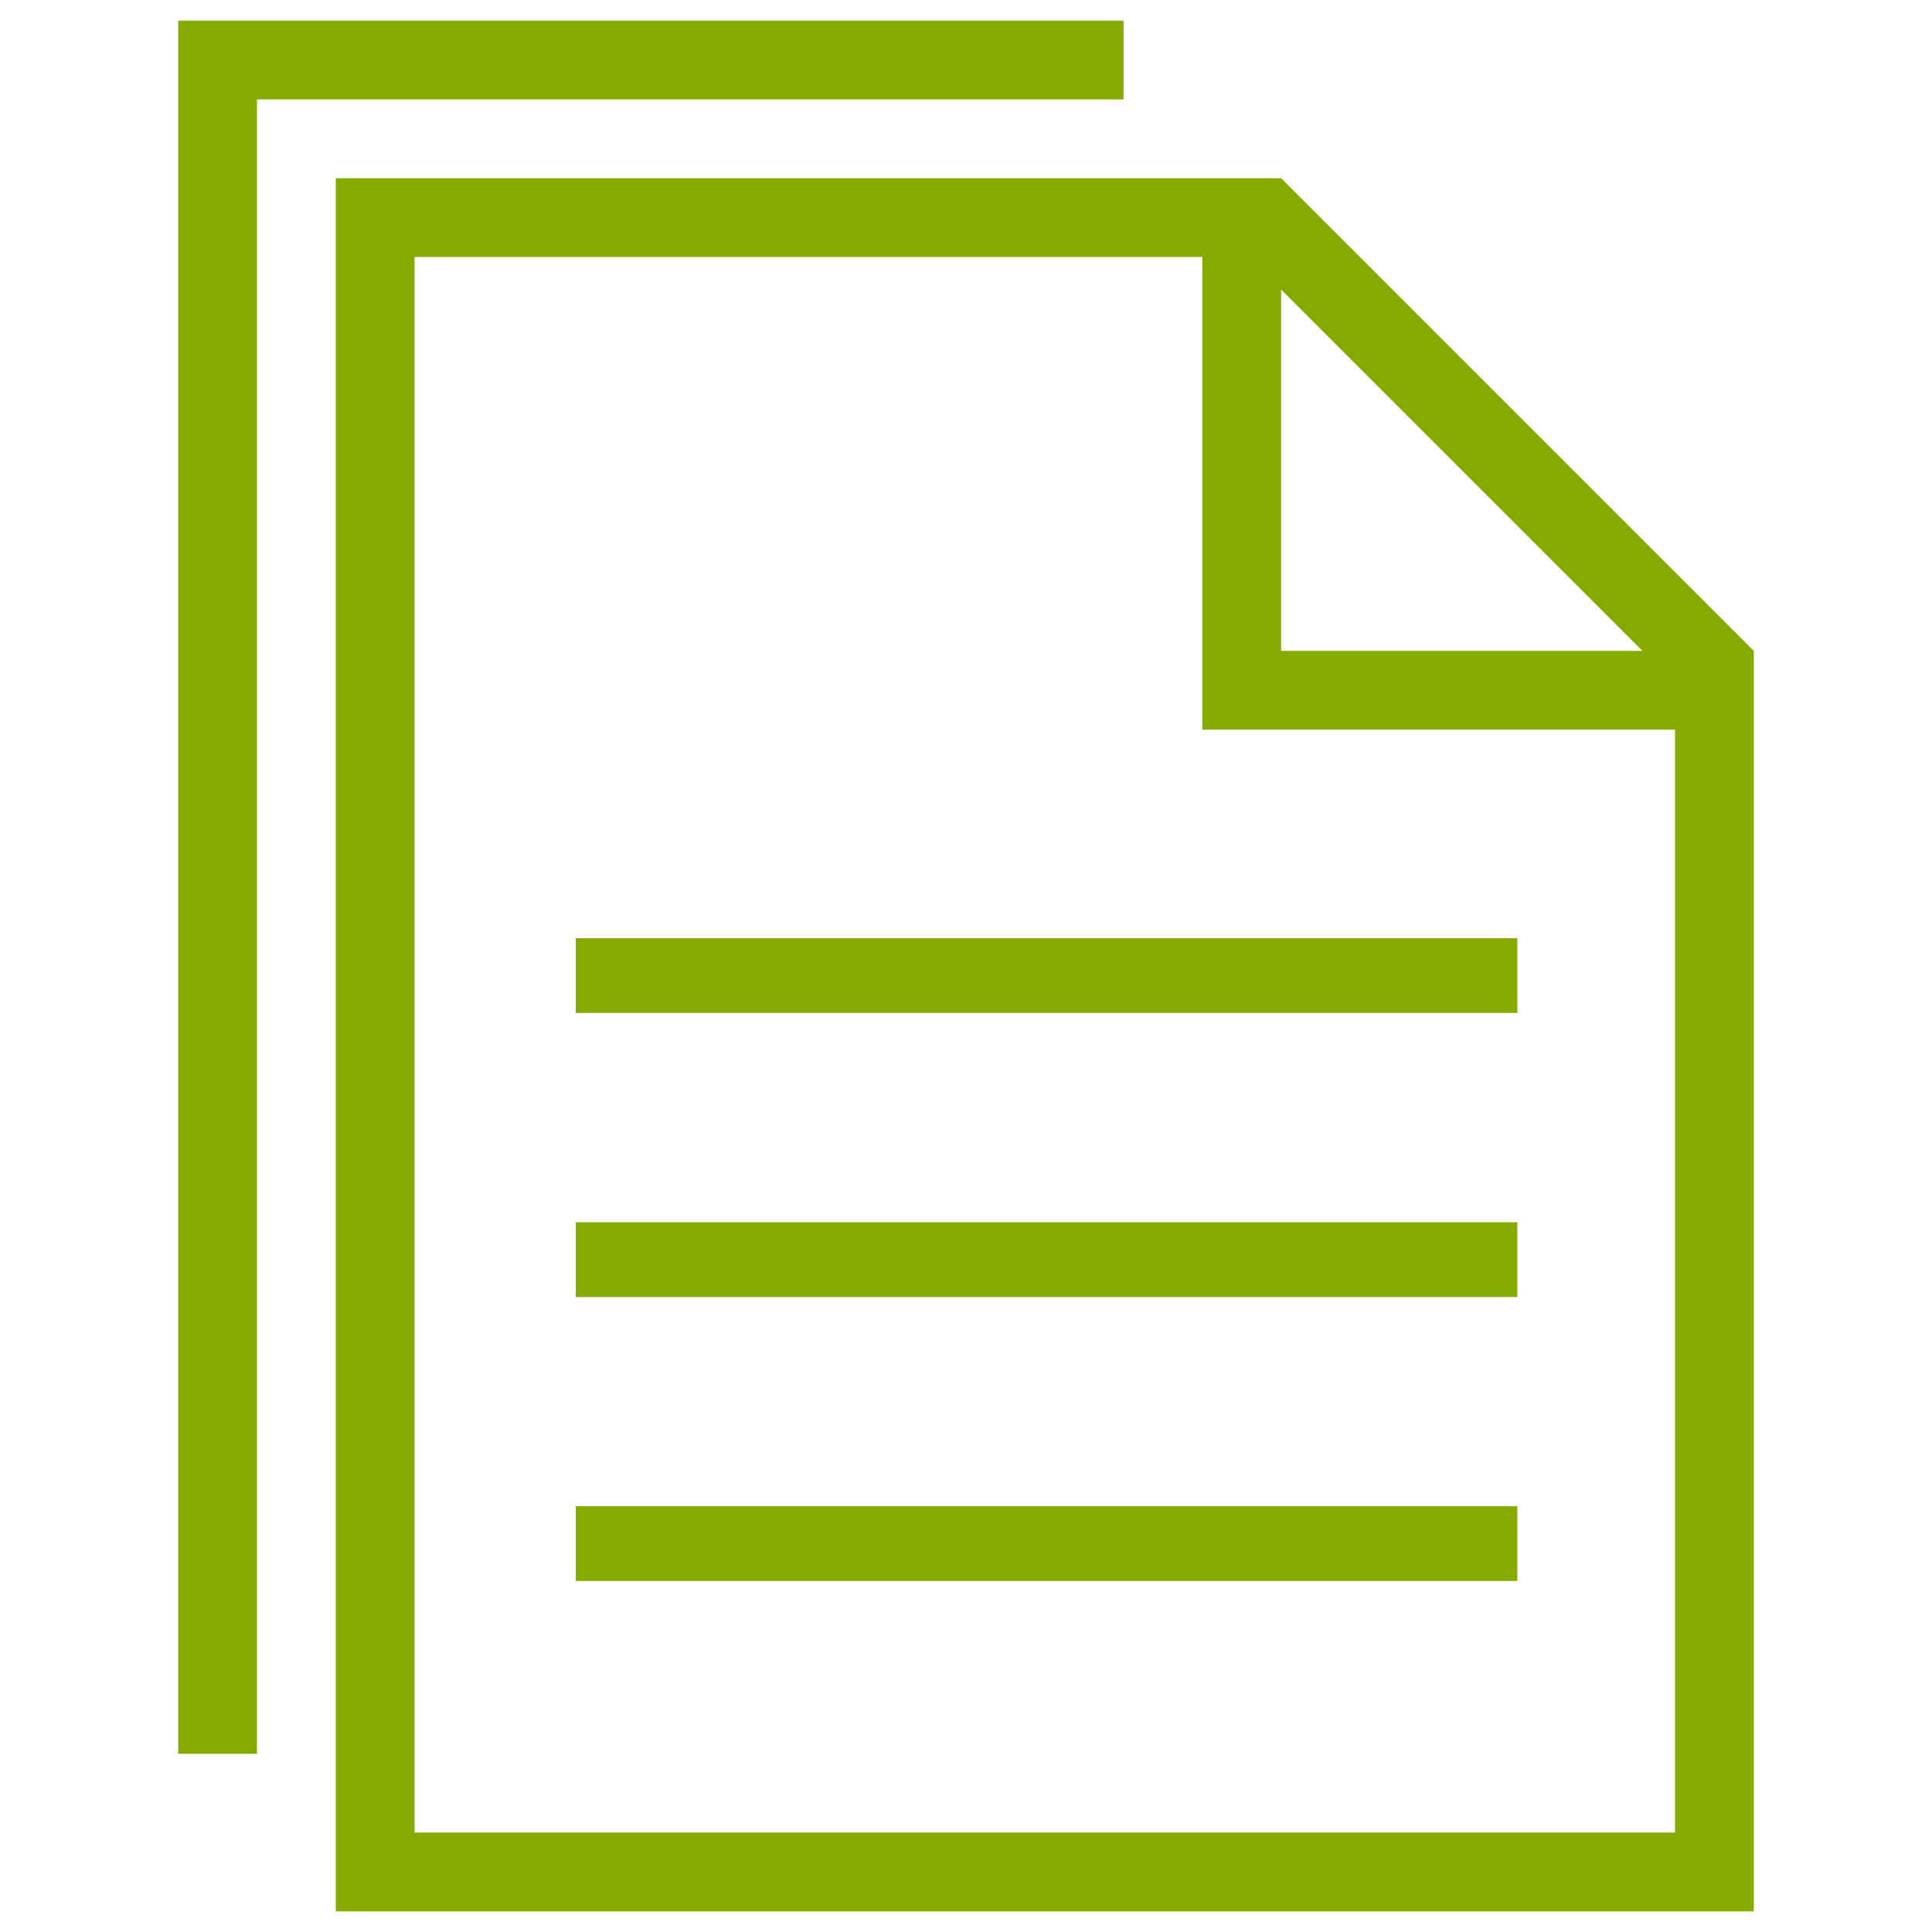
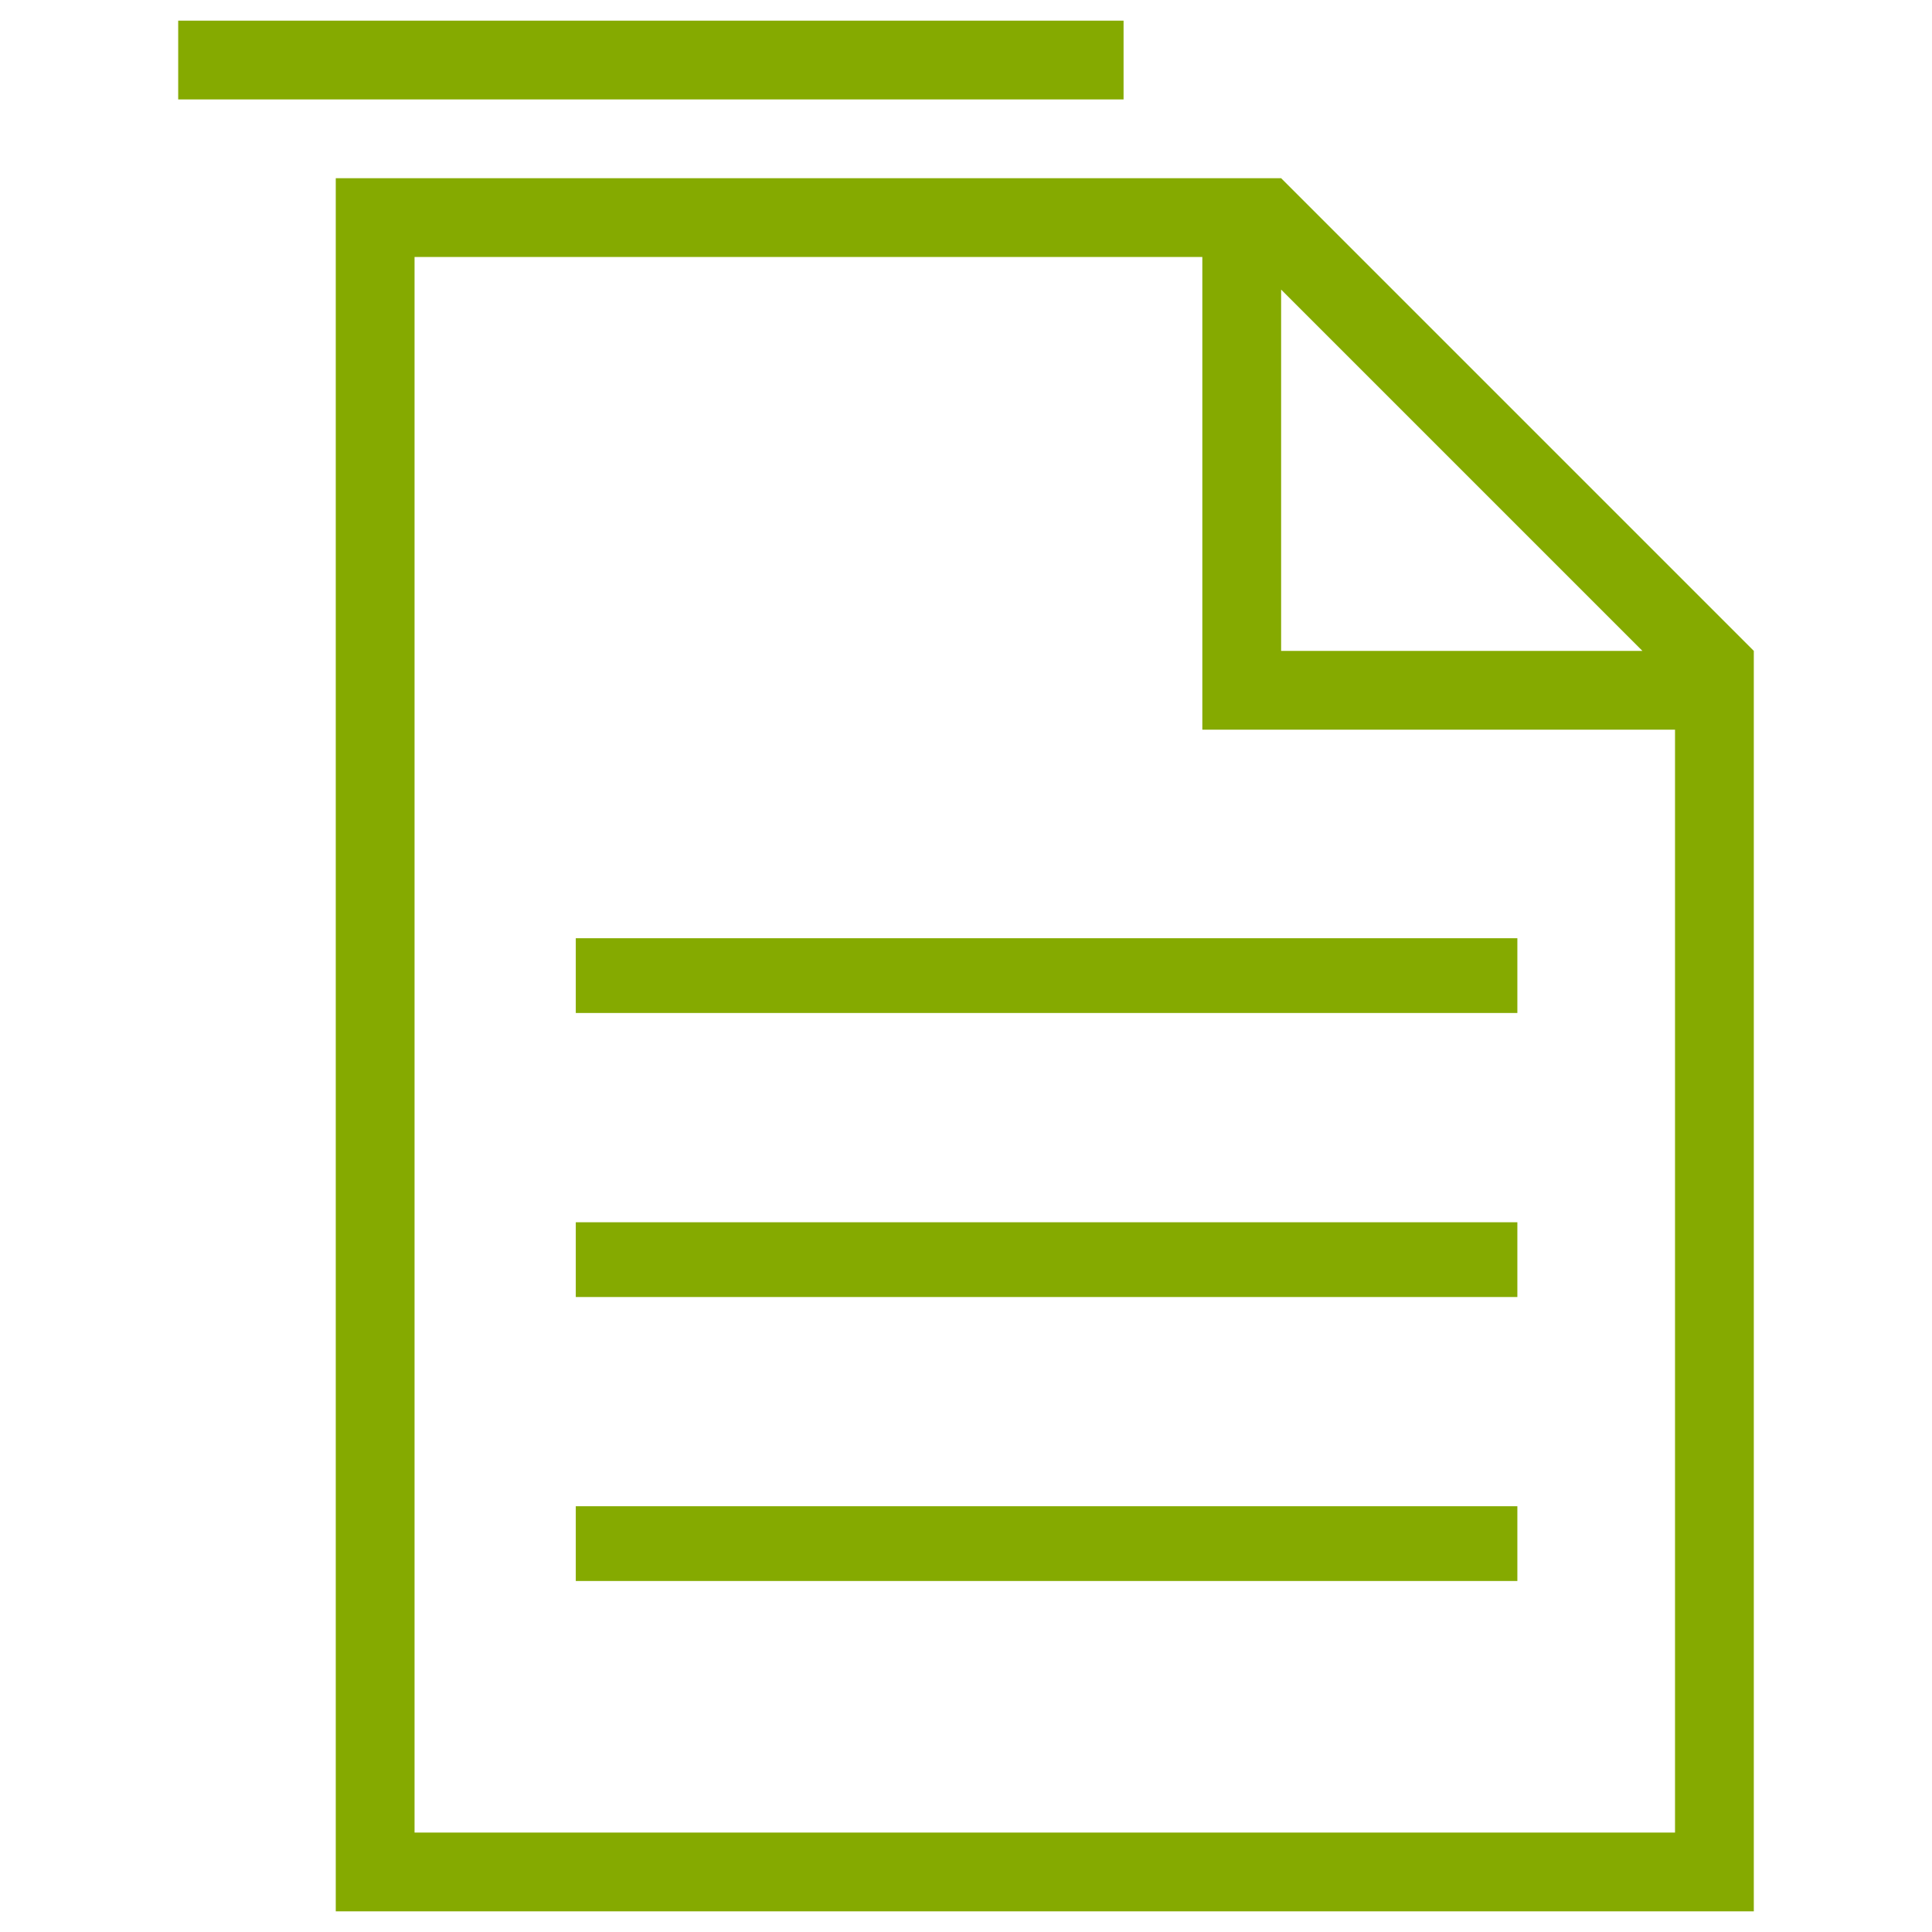
<svg xmlns="http://www.w3.org/2000/svg" viewBox="0 0 86 86">
  <defs>
    <style>.a{fill:#85aa00;fill-rule:evenodd;}</style>
  </defs>
-   <path class="a" d="M78.068,85.081H14.946V7.932H57.027L78.068,28.973ZM53.52,11.439H18.453V81.574H74.561V32.48H53.52ZM50.014,4.426H11.439V78.068H7.932V.919H50.014Zm7.013,24.547H73.109L57.027,12.891ZM67.543,67.048H25.63v3.328H67.543Zm0-12.642H25.63v3.328H67.543Zm0-12.642H25.63v3.328H67.543Z" />
+   <path class="a" d="M78.068,85.081H14.946V7.932H57.027L78.068,28.973ZM53.52,11.439H18.453V81.574H74.561V32.48H53.52ZM50.014,4.426H11.439H7.932V.919H50.014Zm7.013,24.547H73.109L57.027,12.891ZM67.543,67.048H25.63v3.328H67.543Zm0-12.642H25.63v3.328H67.543Zm0-12.642H25.63v3.328H67.543Z" />
</svg>